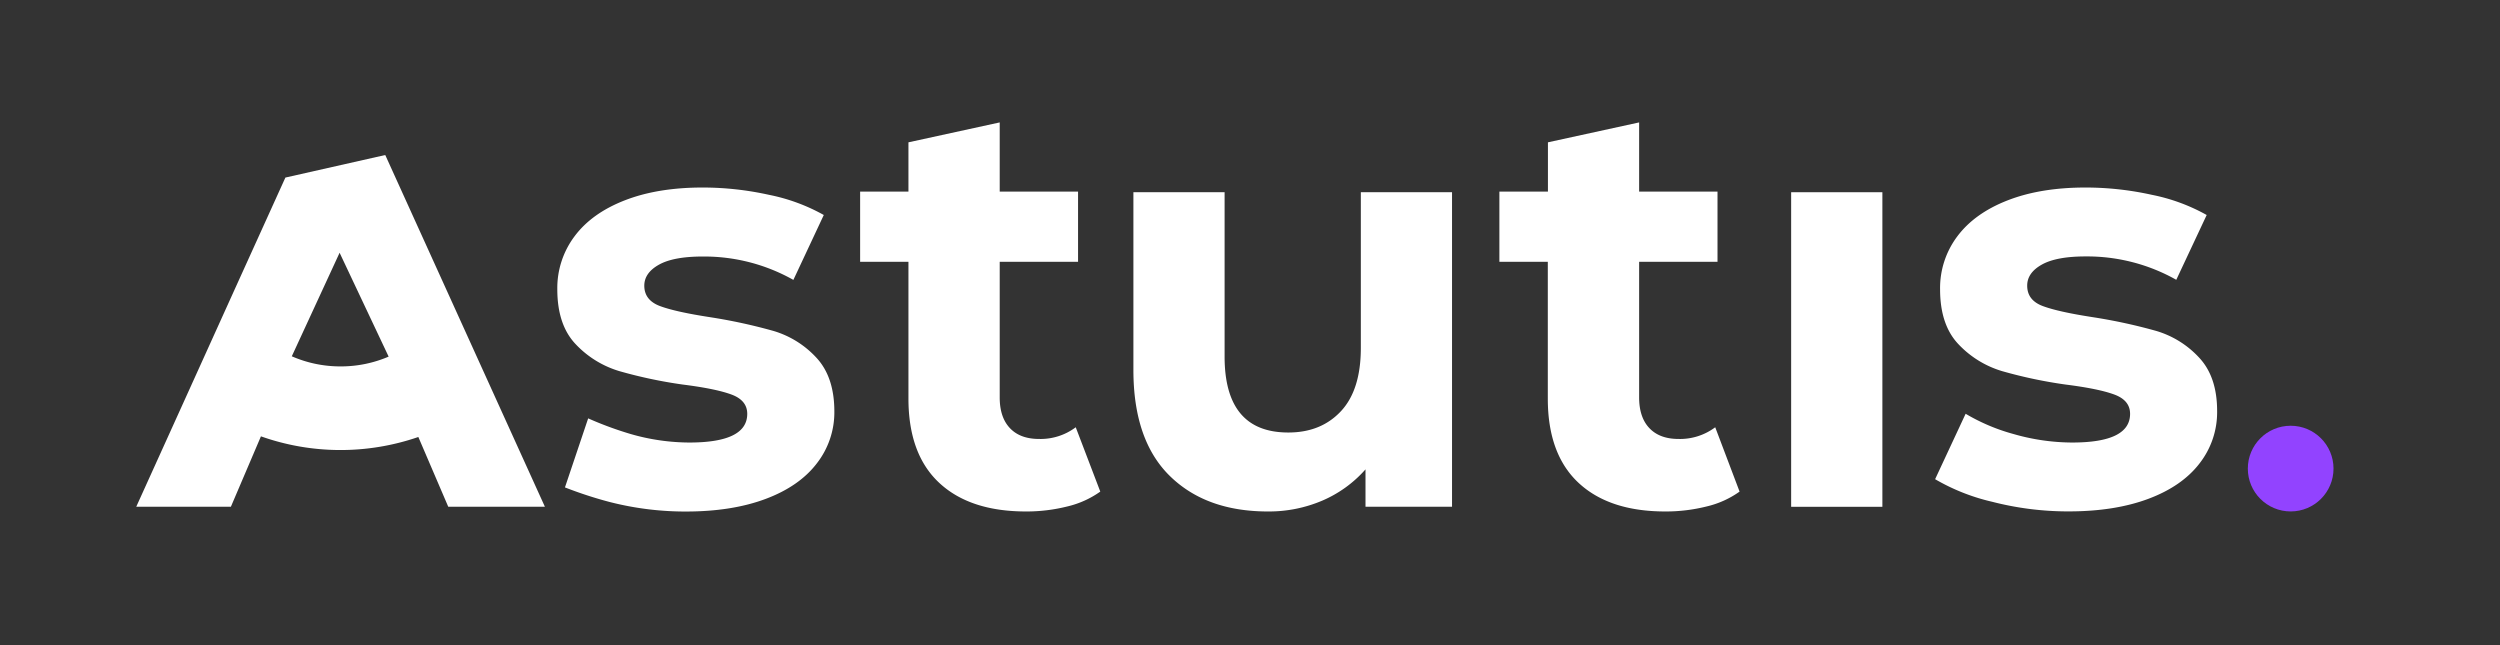
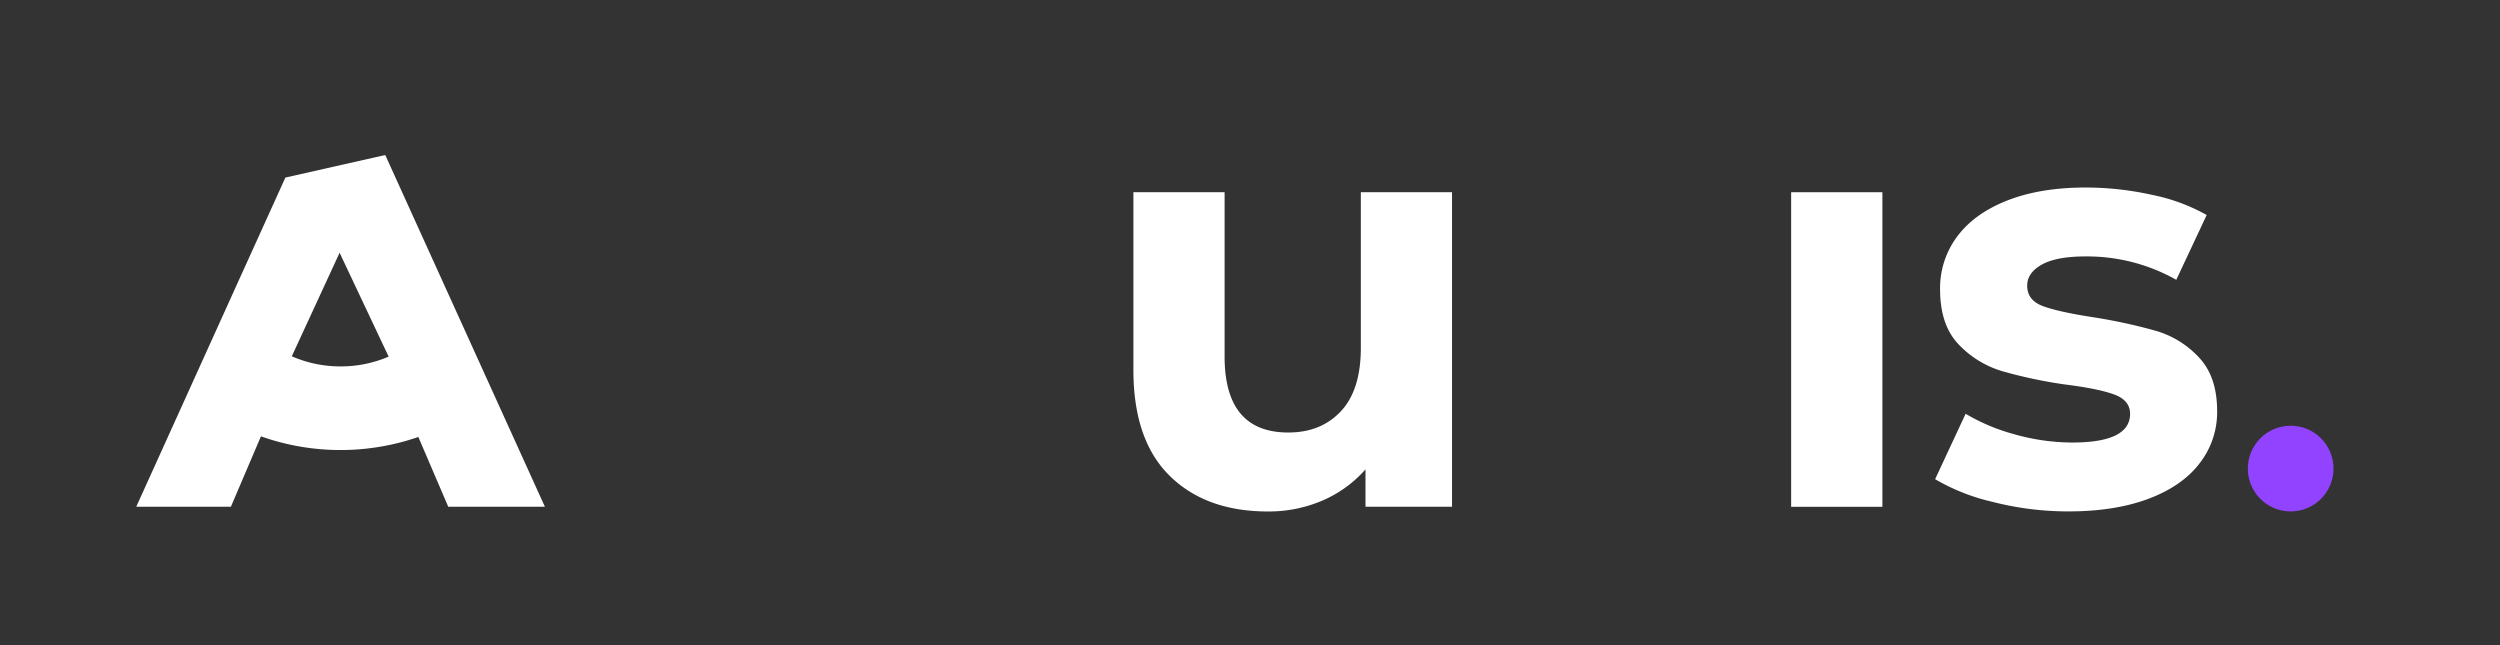
<svg xmlns="http://www.w3.org/2000/svg" id="Layer_1" data-name="Layer 1" viewBox="0 0 776.05 200.33">
  <rect x="0" y="0" width="776.05" height="200.33" fill="#333333" stroke="none" />
  <defs>
    <style>.cls-1{fill:#fff;}.cls-2{fill:#9243ff;}</style>
  </defs>
-   <path class="cls-1" d="M341.55,152.6a29.18,29.18,0,0,1-10.26,4.62,51.83,51.83,0,0,1-12.8,1.55q-17.42,0-26.95-8.9T282,123.74V81.26H267V59.48H282V44.18L310.33,38V59.48h24.32V81.26H310.33v42.11q0,6.18,3.17,9.53t9,3.36a18.19,18.19,0,0,0,11.43-3.63Z" />
  <path class="cls-1" d="M450.74,59.67v97.64H423.88V145.7a37.64,37.64,0,0,1-13.43,9.71,42.22,42.22,0,0,1-16.88,3.36q-19.24,0-30.49-11.08t-11.25-32.85V59.67h28.31v51q0,23.6,19.78,23.59,10.17,0,16.34-6.62T422.43,108V59.67Z" />
-   <path class="cls-1" d="M540,152.6a29,29,0,0,1-10.25,4.62,51.83,51.83,0,0,1-12.8,1.55q-17.42,0-26.95-8.9t-9.53-26.13V81.26H465.44V59.48h15.07V44.18L508.82,38V59.48h24.33V81.26H508.82v42.11q0,6.18,3.18,9.53t9,3.36a18.21,18.21,0,0,0,11.44-3.63Z" />
  <rect class="cls-1" x="556.01" y="59.67" width="28.32" height="97.65" />
  <circle class="cls-2" cx="711.07" cy="145.46" r="13.3" />
  <path class="cls-1" d="M682.64,111a29.55,29.55,0,0,0-13.25-8.26,167.66,167.66,0,0,0-19.6-4.26q-10.71-1.64-15.61-3.45t-4.9-6.35c0-2.67,1.51-4.84,4.54-6.54s7.56-2.54,13.61-2.54a56.34,56.34,0,0,1,28.13,7.26L685,66.74a58,58,0,0,0-17-6.26,95.25,95.25,0,0,0-20.6-2.27q-14,0-24.23,4T607.59,73.37a26.71,26.71,0,0,0-5.35,16.43q0,11.07,5.71,17.06a30.68,30.68,0,0,0,13.52,8.34,144.4,144.4,0,0,0,19.79,4.18q10.15,1.28,15.06,3.09t4.9,6q0,8.91-18,8.9a66.39,66.39,0,0,1-18.15-2.63,60,60,0,0,1-14.9-6.3l-9.47,20.31a63.42,63.42,0,0,0,17.66,7,94.69,94.69,0,0,0,23.78,3q14.33,0,24.77-3.91t15.88-11a25.78,25.78,0,0,0,5.45-16.15Q688.27,117,682.64,111Z" />
  <path class="cls-1" d="M154,123.93,138.41,89.58,119.59,48.12l-31,7L73,89.5,57.34,124.09h0L42.29,157.31H71.67L81,135.45a74,74,0,0,0,48.86.2l9.29,21.66h30Zm-48.27-10.19a37.58,37.58,0,0,1-15.15-3.14l14.84-32.14,15.22,32.24A37.57,37.57,0,0,1,105.72,113.74Z" />
-   <path class="cls-1" d="M253.39,111a29.55,29.55,0,0,0-13.25-8.26,167.66,167.66,0,0,0-19.6-4.26q-10.71-1.64-15.61-3.45T200,88.71c0-2.67,1.51-4.84,4.54-6.54s7.56-2.54,13.61-2.54a56.34,56.34,0,0,1,28.13,7.26l9.44-20.15a58,58,0,0,0-17-6.26,95.25,95.25,0,0,0-20.6-2.27q-14,0-24.23,4T178.34,73.37A26.74,26.74,0,0,0,173,89.8q0,11.07,5.72,17.06a30.68,30.68,0,0,0,13.52,8.34A144.4,144.4,0,0,0,212,119.38q10.16,1.28,15.06,3.09t4.9,6q0,8.91-18,8.9a66.34,66.34,0,0,1-18.15-2.63,108.49,108.49,0,0,1-13.23-4.87l-7.21,21.43a126.4,126.4,0,0,0,13.73,4.49,94.69,94.69,0,0,0,23.78,3q14.33,0,24.77-3.91t15.88-11A25.78,25.78,0,0,0,259,127.73Q259,117,253.39,111Z" />
</svg>